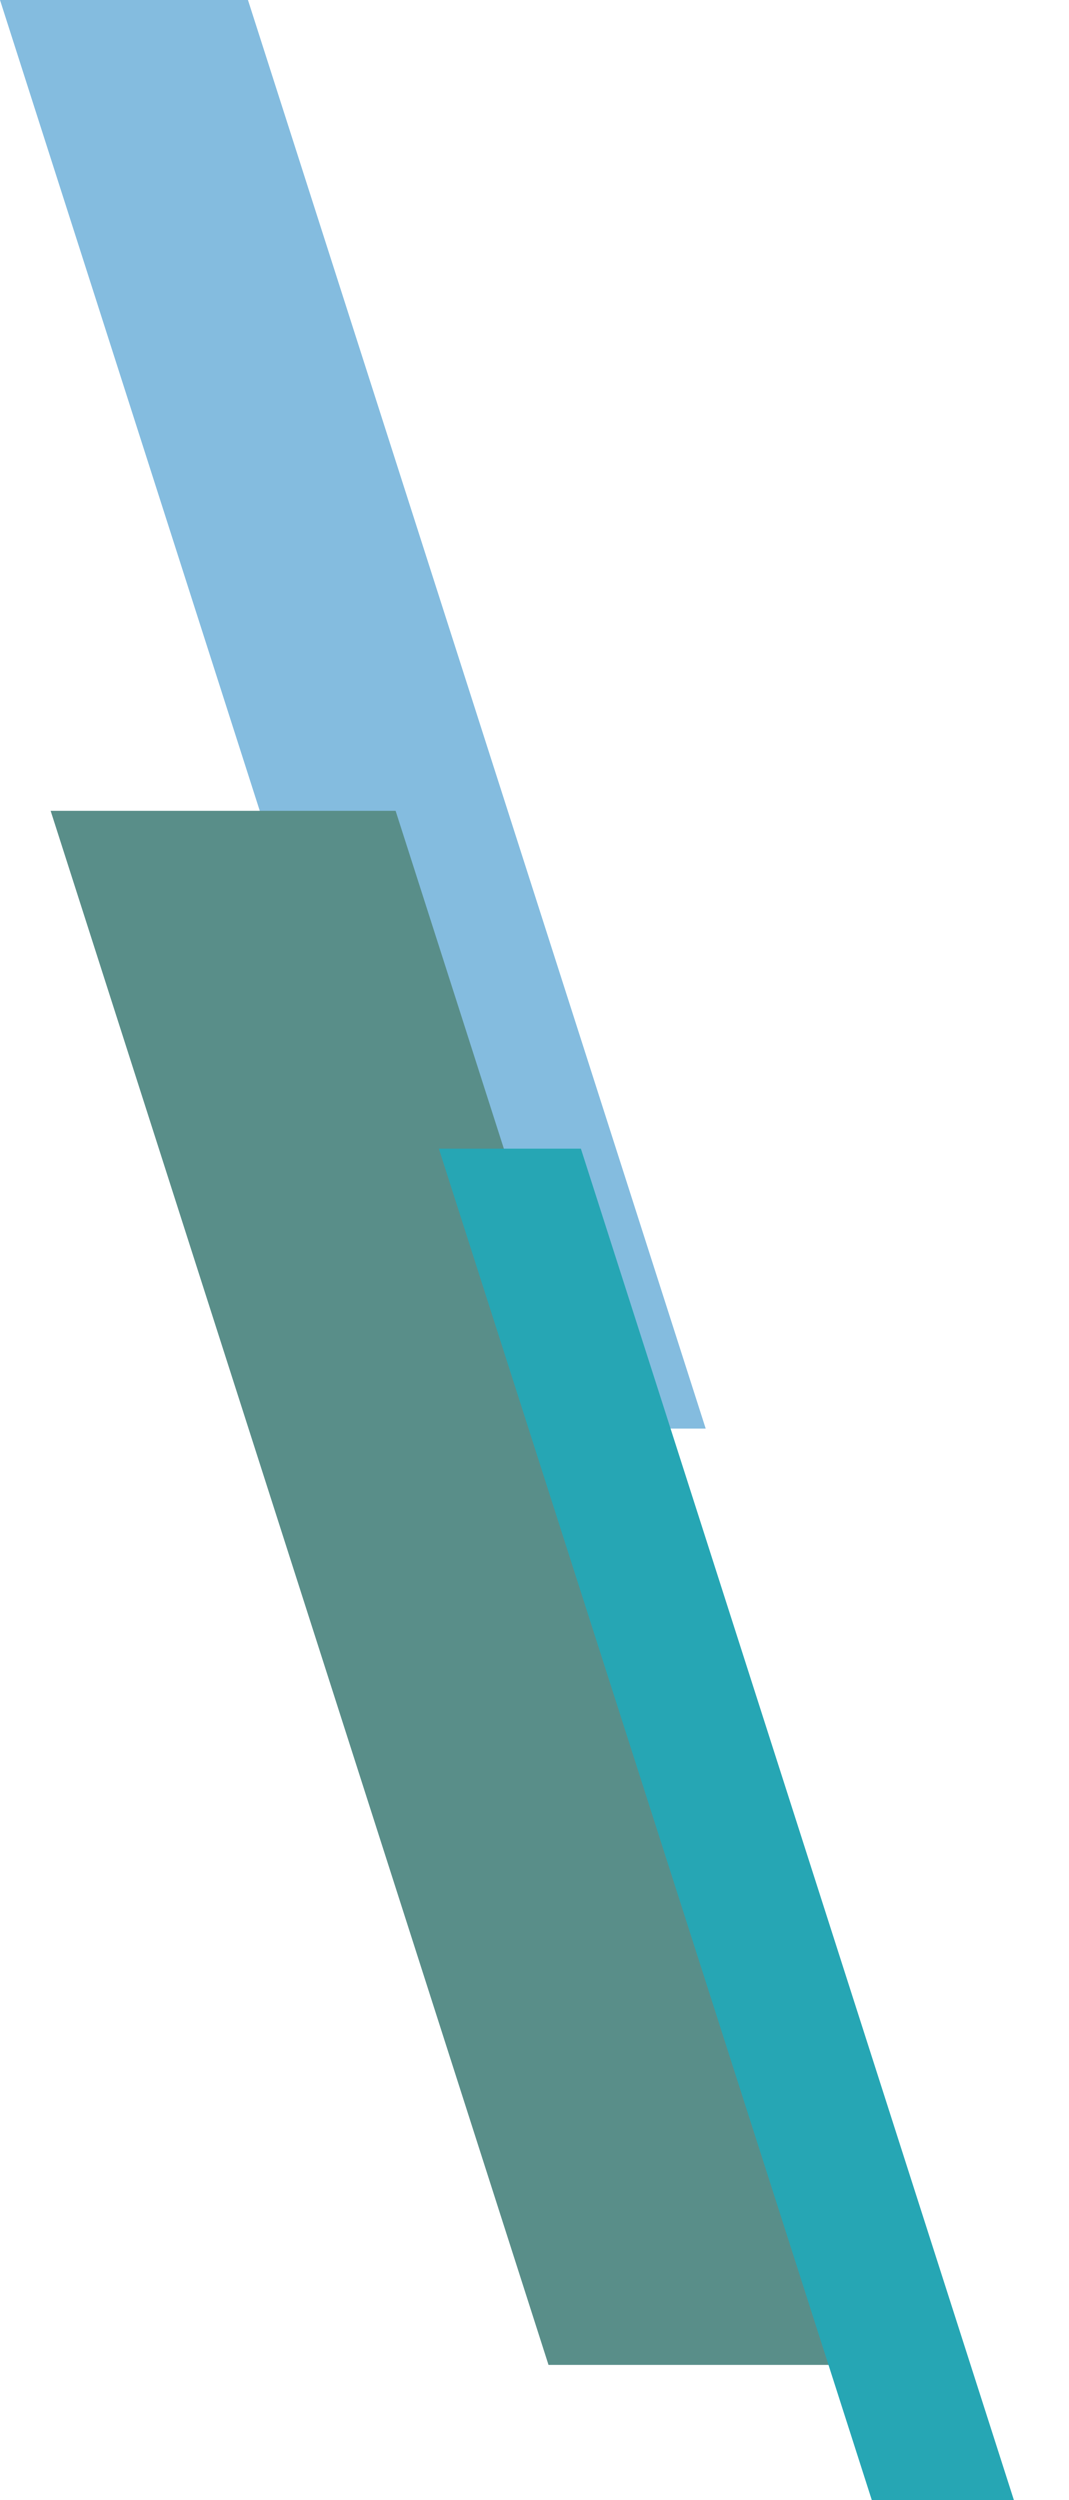
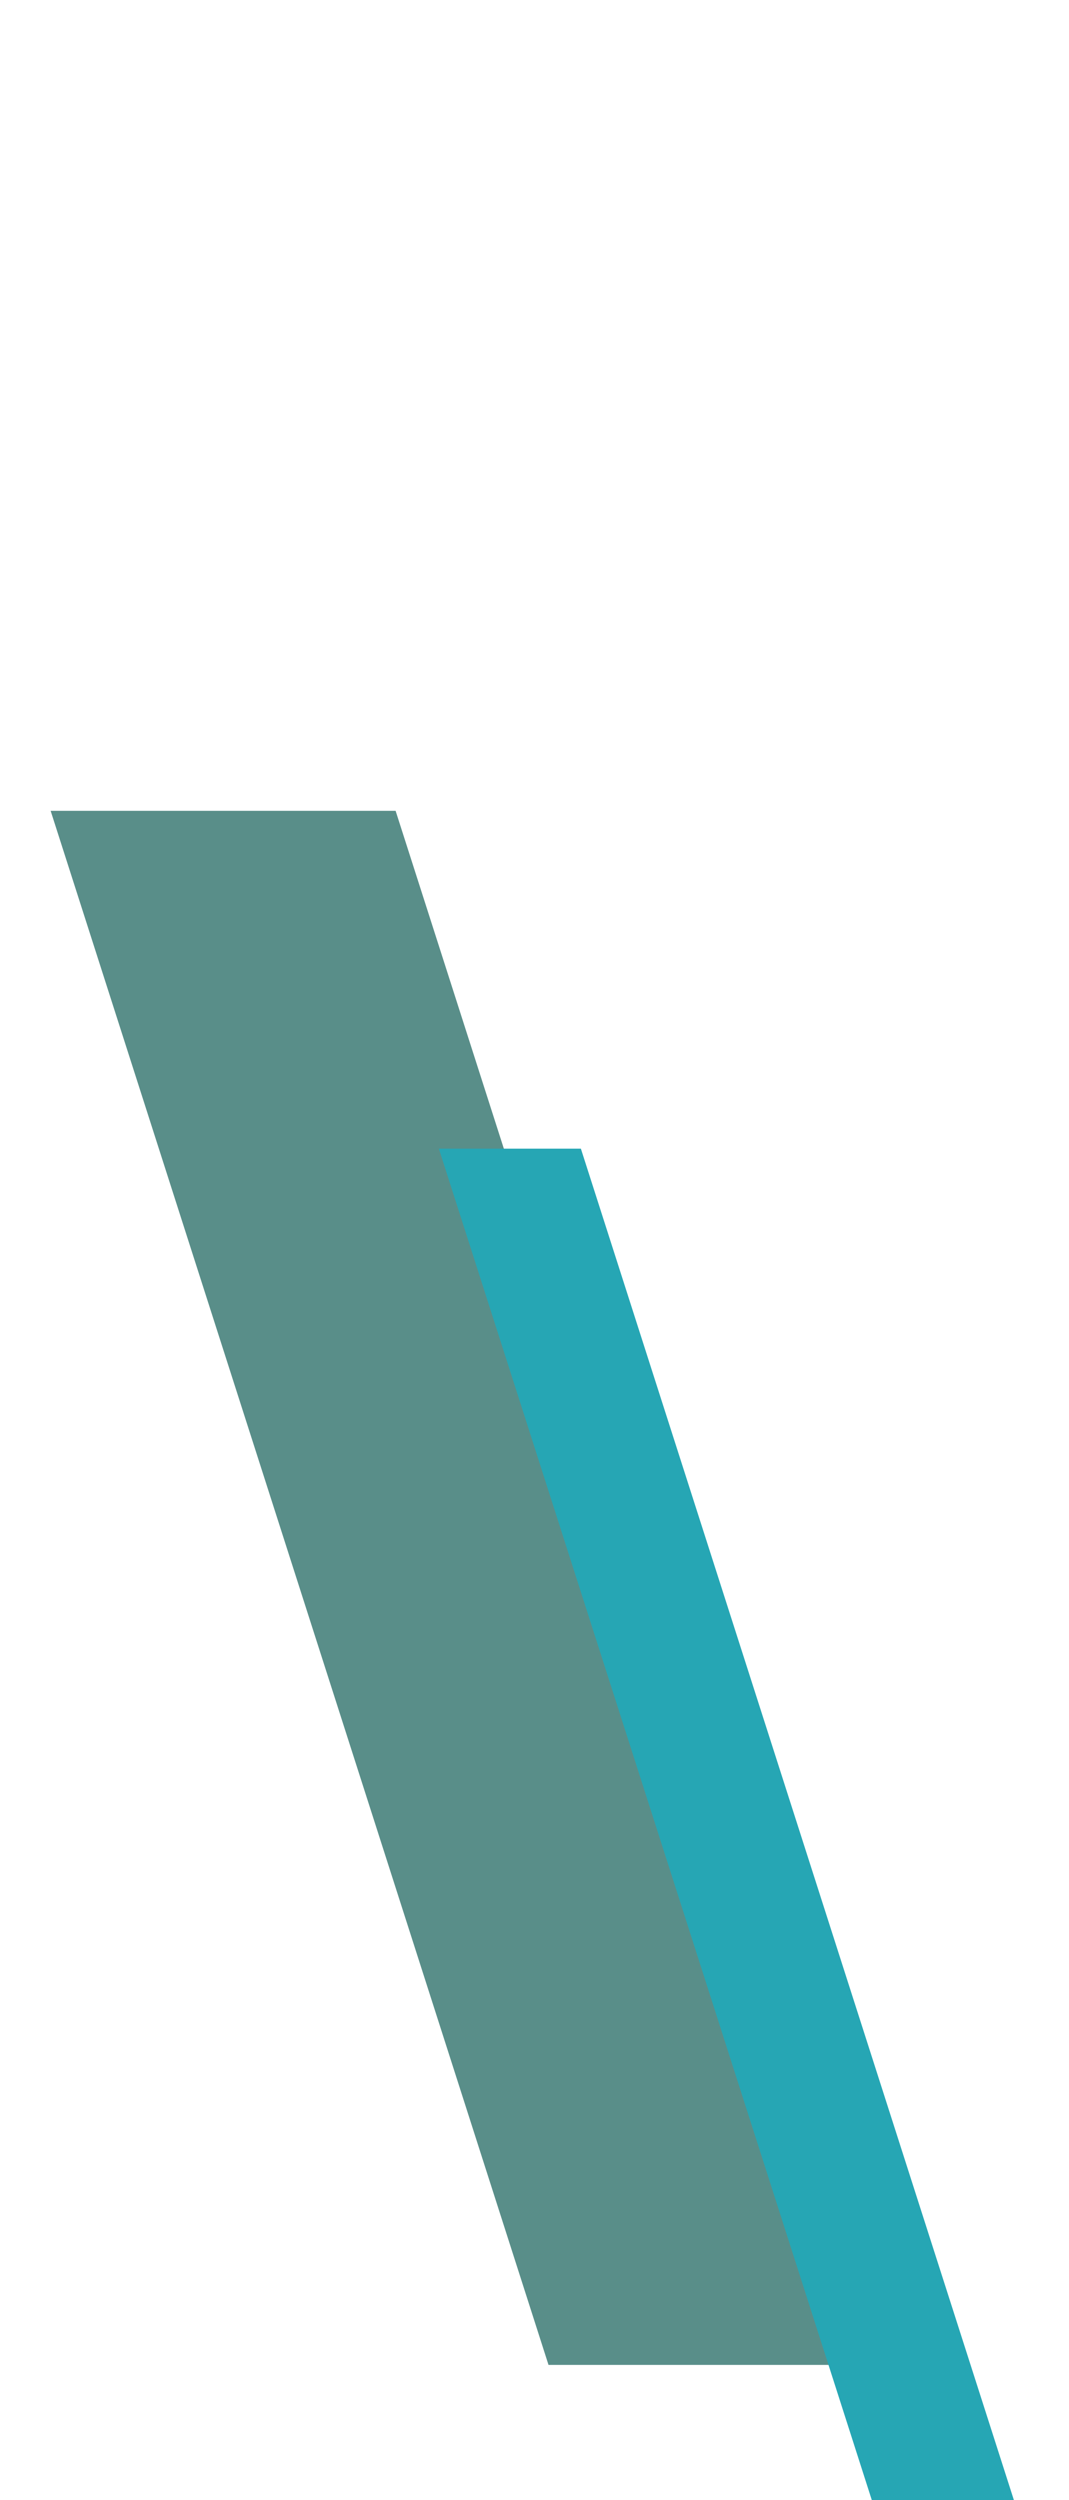
<svg xmlns="http://www.w3.org/2000/svg" width="190" height="444" viewBox="0 0 190 444">
  <g fill="none" fill-rule="evenodd" opacity=".85">
-     <path fill="#6EB0D9" d="m44.072 0 81.356 253.714H81.346L0 0z" />
    <path fill="#3C7A74" d="m70.314 144 88.503 276H97.49L9 144z" />
    <path fill="#0097A7" d="m103.244 204 76.959 240h-25.255L78 204z" />
  </g>
</svg>